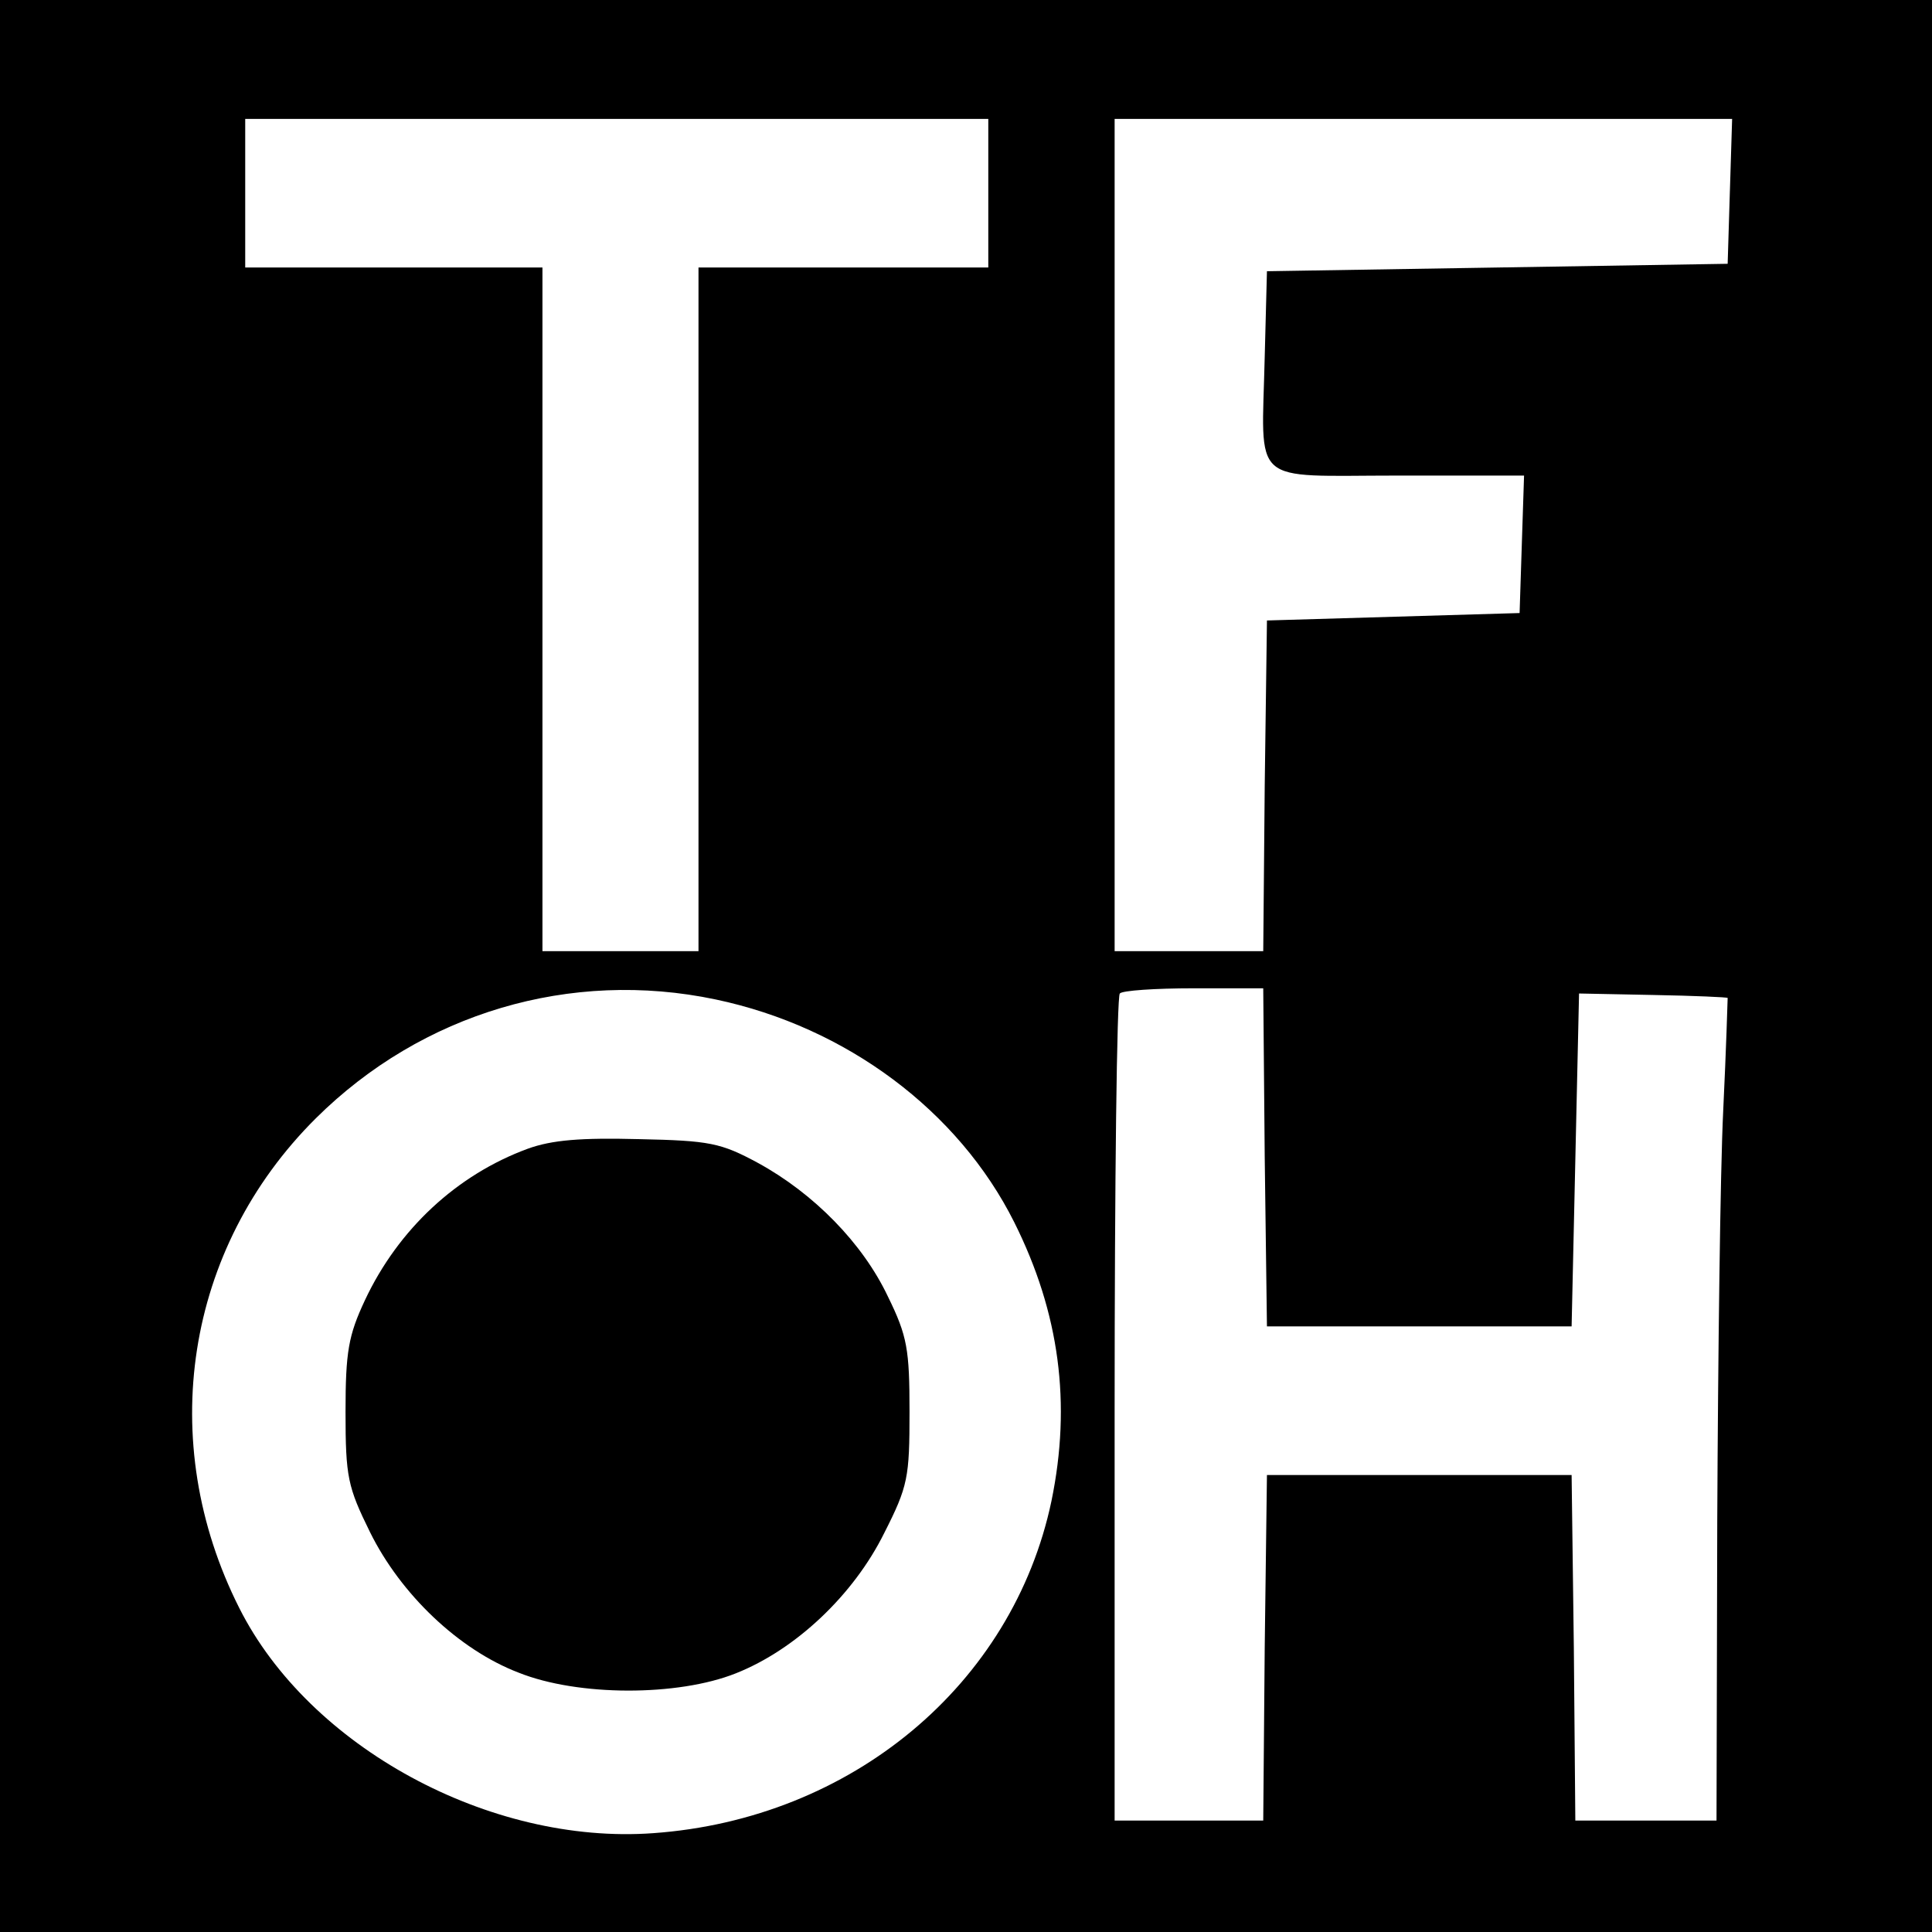
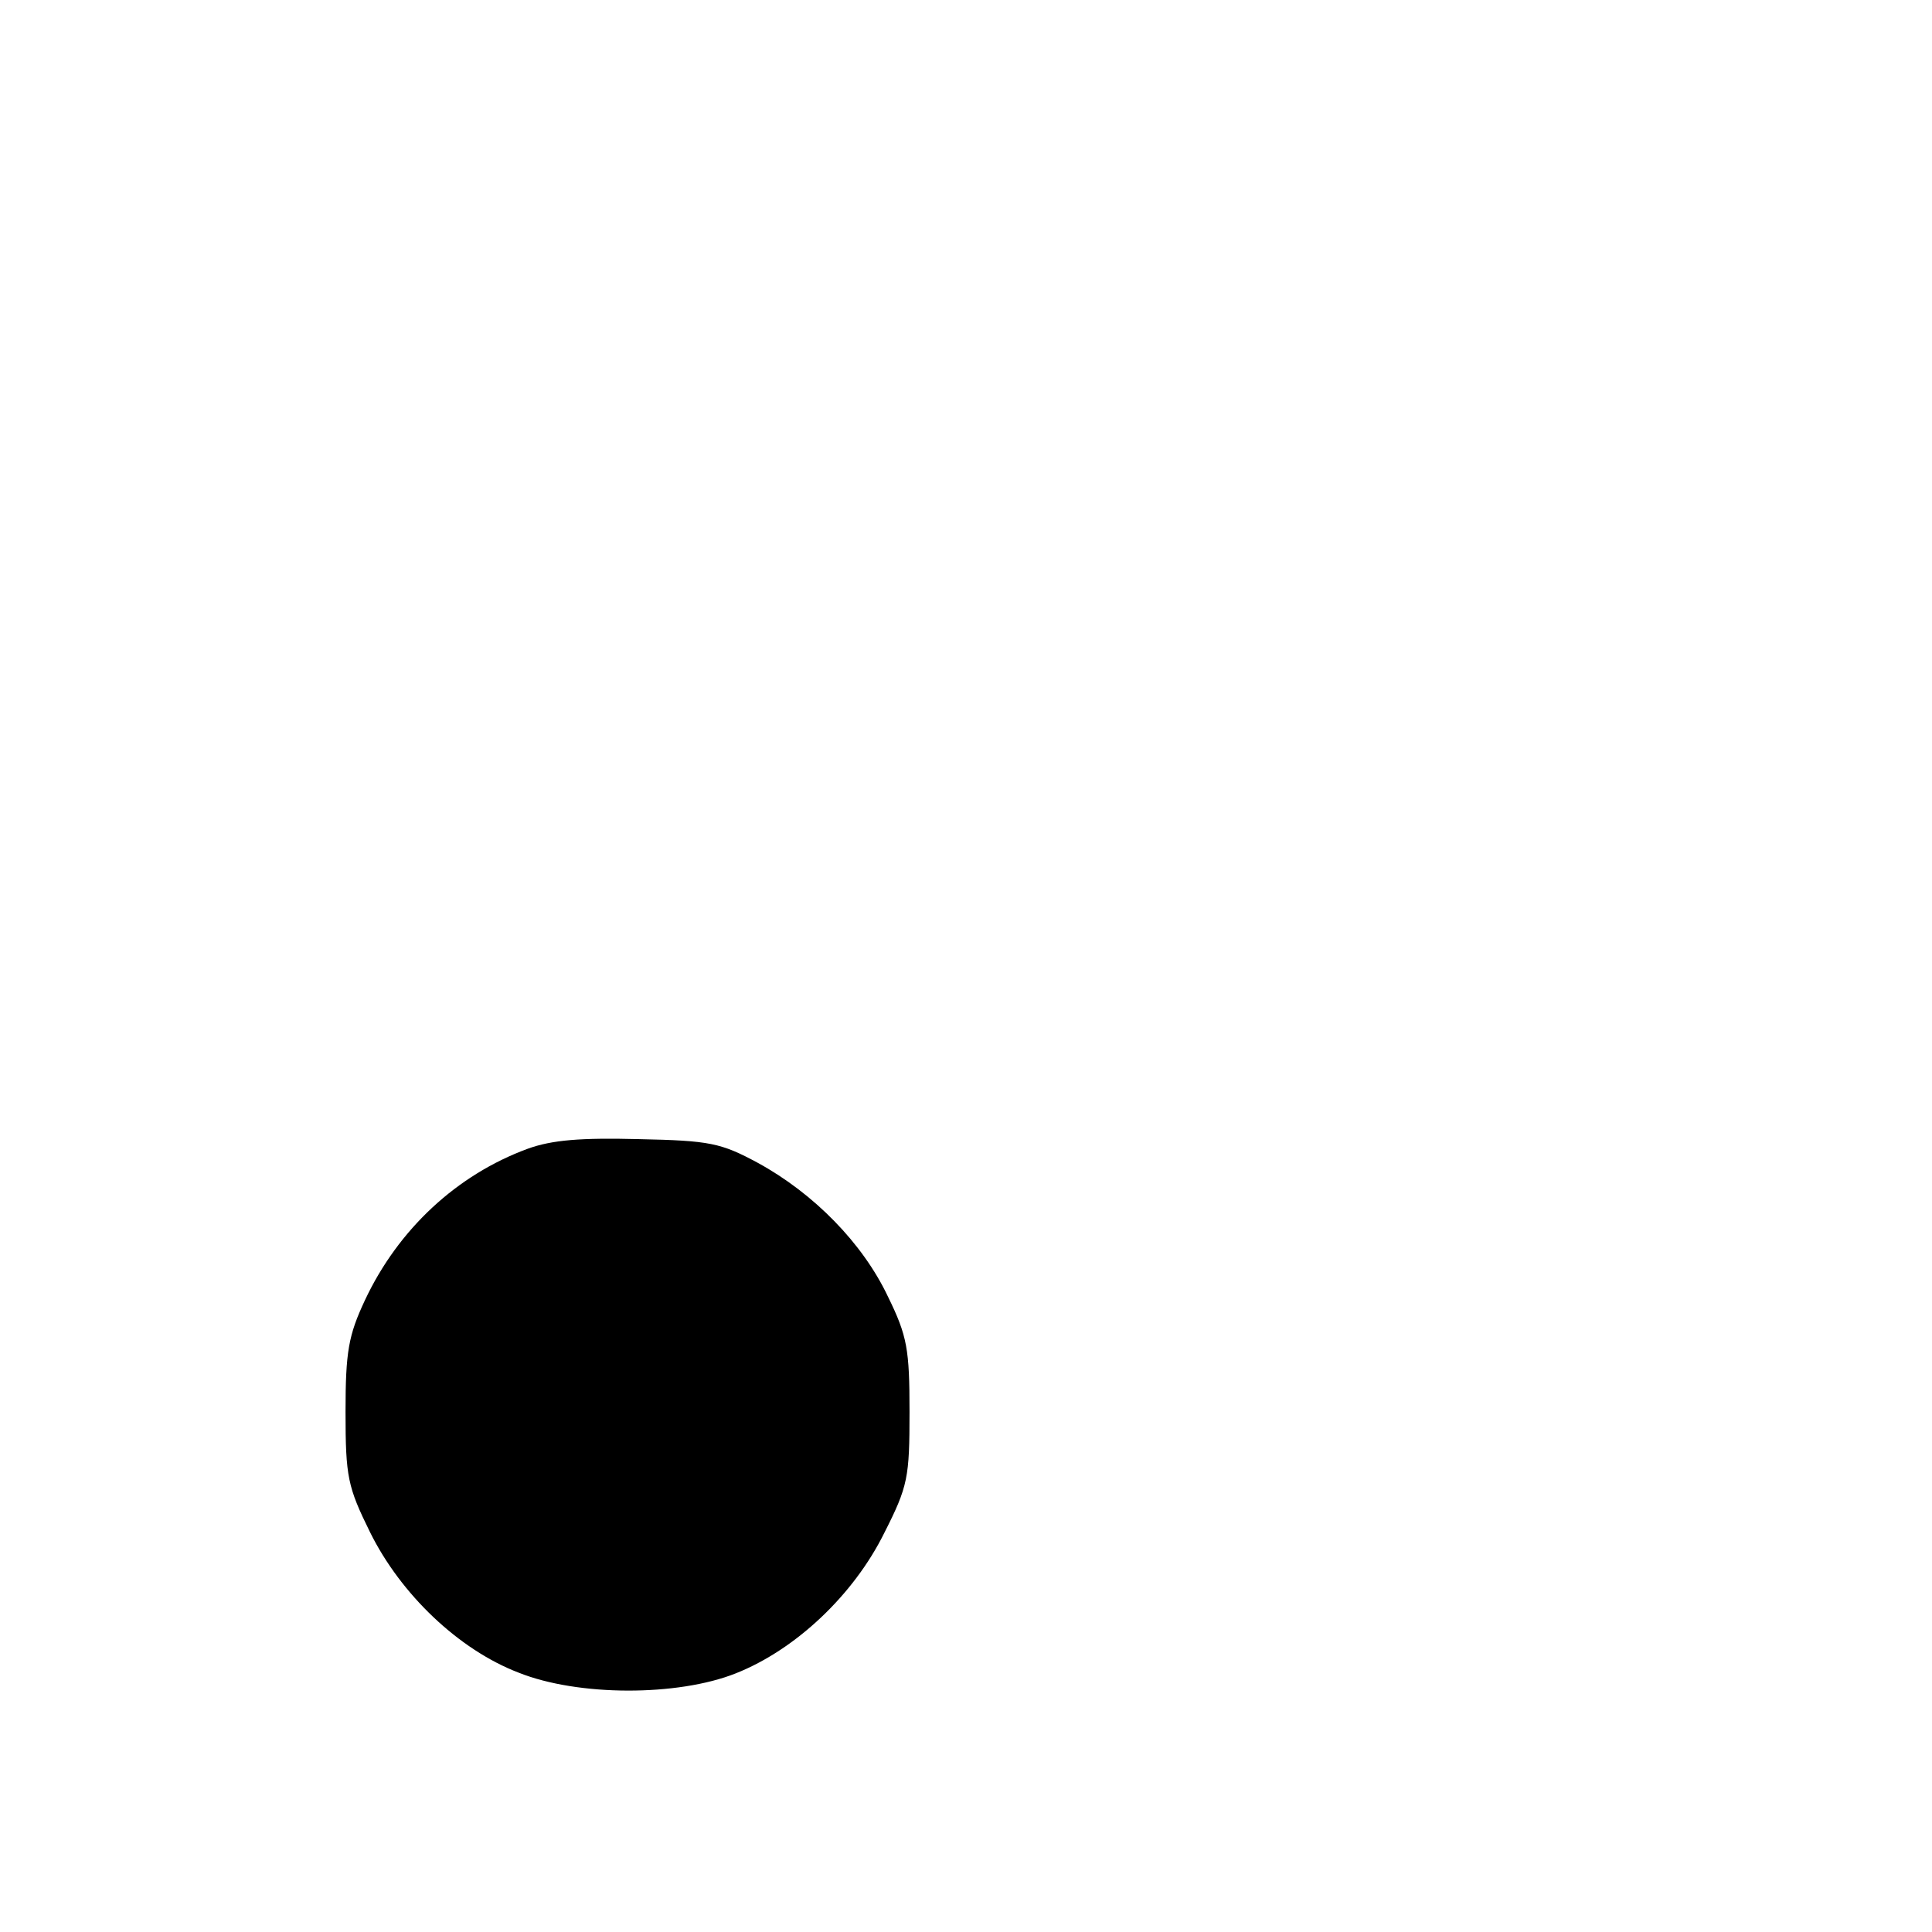
<svg xmlns="http://www.w3.org/2000/svg" version="1.0" width="260pt" height="260pt" viewBox="0 0 260 260" preserveAspectRatio="xMidYMid meet">
  <g transform="translate(0,260) scale(0.1,-0.1)" fill="#000000" stroke="none">
-     <path d="M0 1300 l0 -1300 1300 0 1300 0 0 1300 0 1300 -1300 0 -1300 0 0 -1300z m1330 1040 l0 -100 -195 0 -195 0 0 -460 0 -460 -105 0 -105 0 0 460 0 460 -200 0 -200 0 0 100 0 100 500 0 500 0 0 -100z m998 3 l-3 -98 -310 -5 -310 -5 -3 -115 c-4 -176 -22 -160 179 -160 l170 0 -3 -92 -3 -93 -170 -5 -170 -5 -3 -222 -2 -223 -100 0 -100 0 0 560 0 560 415 0 416 0 -3 -97z m-1365 -1088 c176 -37 327 -150 402 -300 61 -122 77 -244 50 -375 -52 -247 -269 -428 -536 -447 -220 -16 -463 116 -557 303 -113 224 -73 484 103 659 143 142 343 201 538 160z m739 -212 l3 -228 205 0 205 0 5 224 5 224 100 -2 c55 -1 100 -3 100 -4 0 -1 -2 -69 -6 -152 -4 -82 -7 -331 -8 -552 l-1 -403 -95 0 -95 0 -2 232 -3 233 -205 0 -205 0 -3 -232 -2 -233 -100 0 -100 0 0 553 c0 305 3 557 7 560 3 4 48 7 99 7 l94 0 2 -227z" />
    <path d="M710 1054 c-95 -35 -174 -108 -219 -204 -22 -47 -26 -69 -26 -150 0 -88 3 -101 33 -162 41 -83 119 -158 200 -189 80 -32 214 -32 292 -1 81 32 159 106 200 189 32 63 34 75 34 163 0 84 -3 102 -29 155 -34 72 -100 139 -175 180 -50 27 -65 30 -160 32 -78 2 -117 -1 -150 -13z" />
  </g>
</svg>